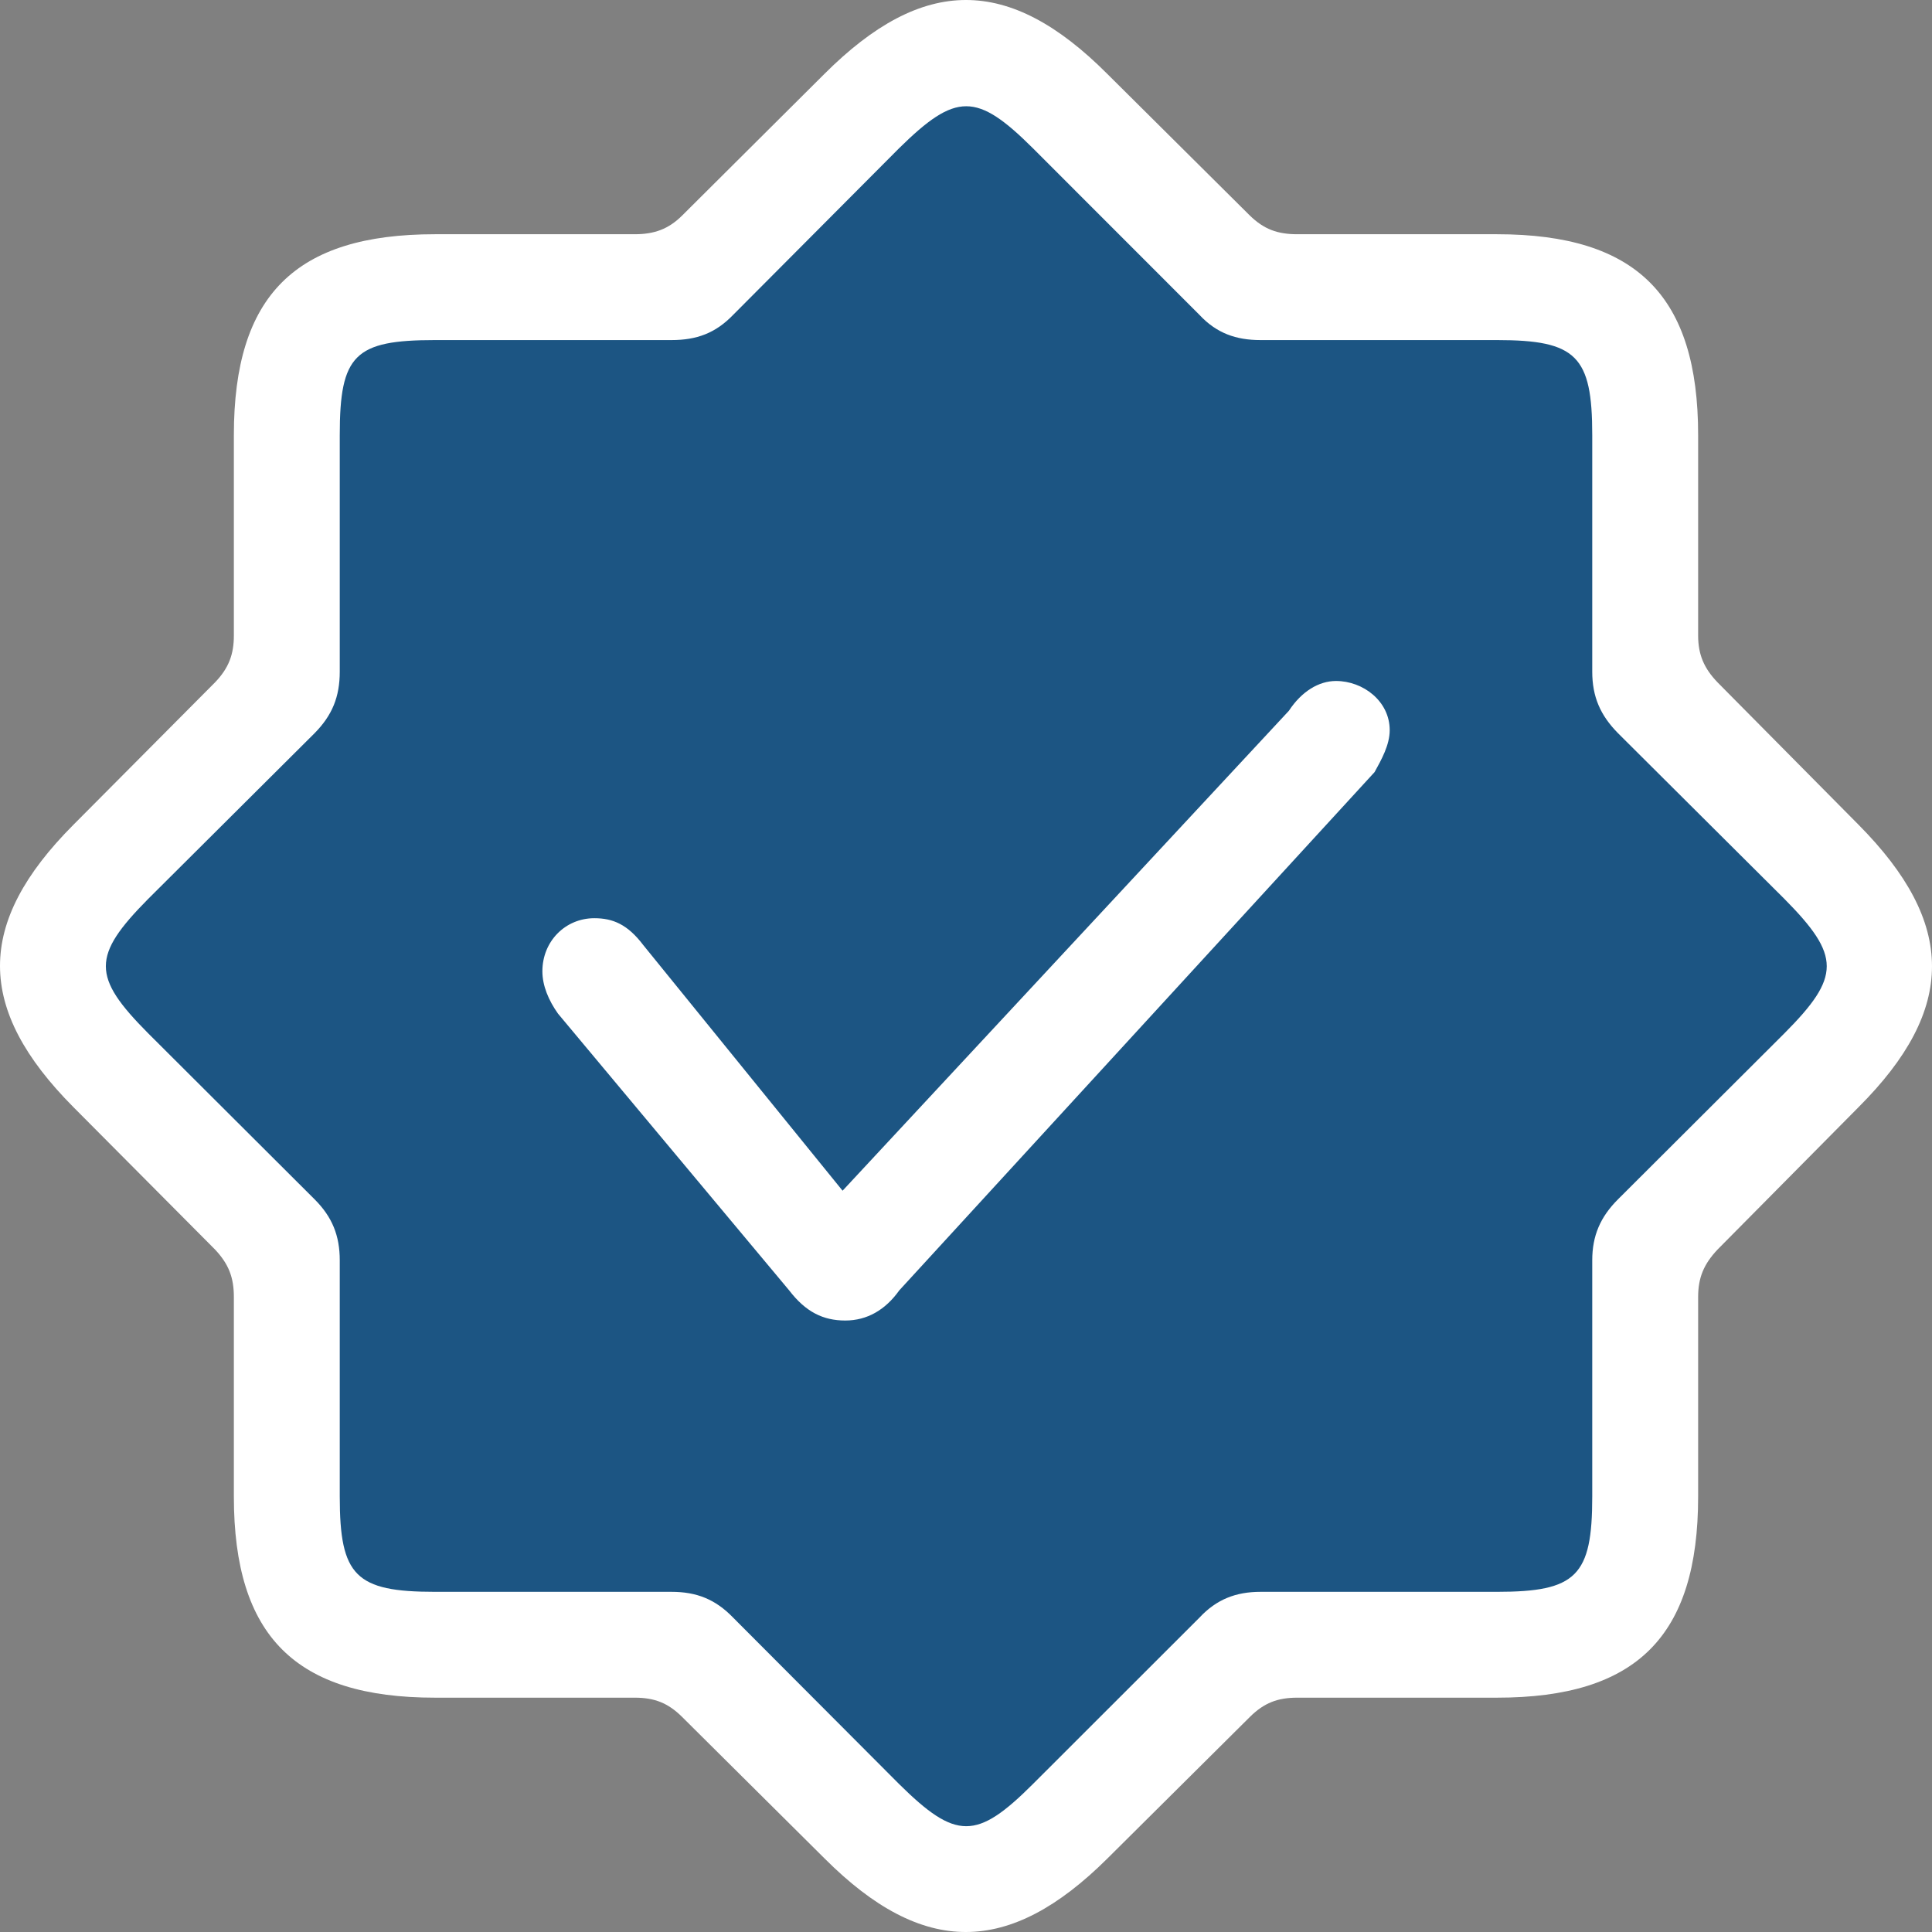
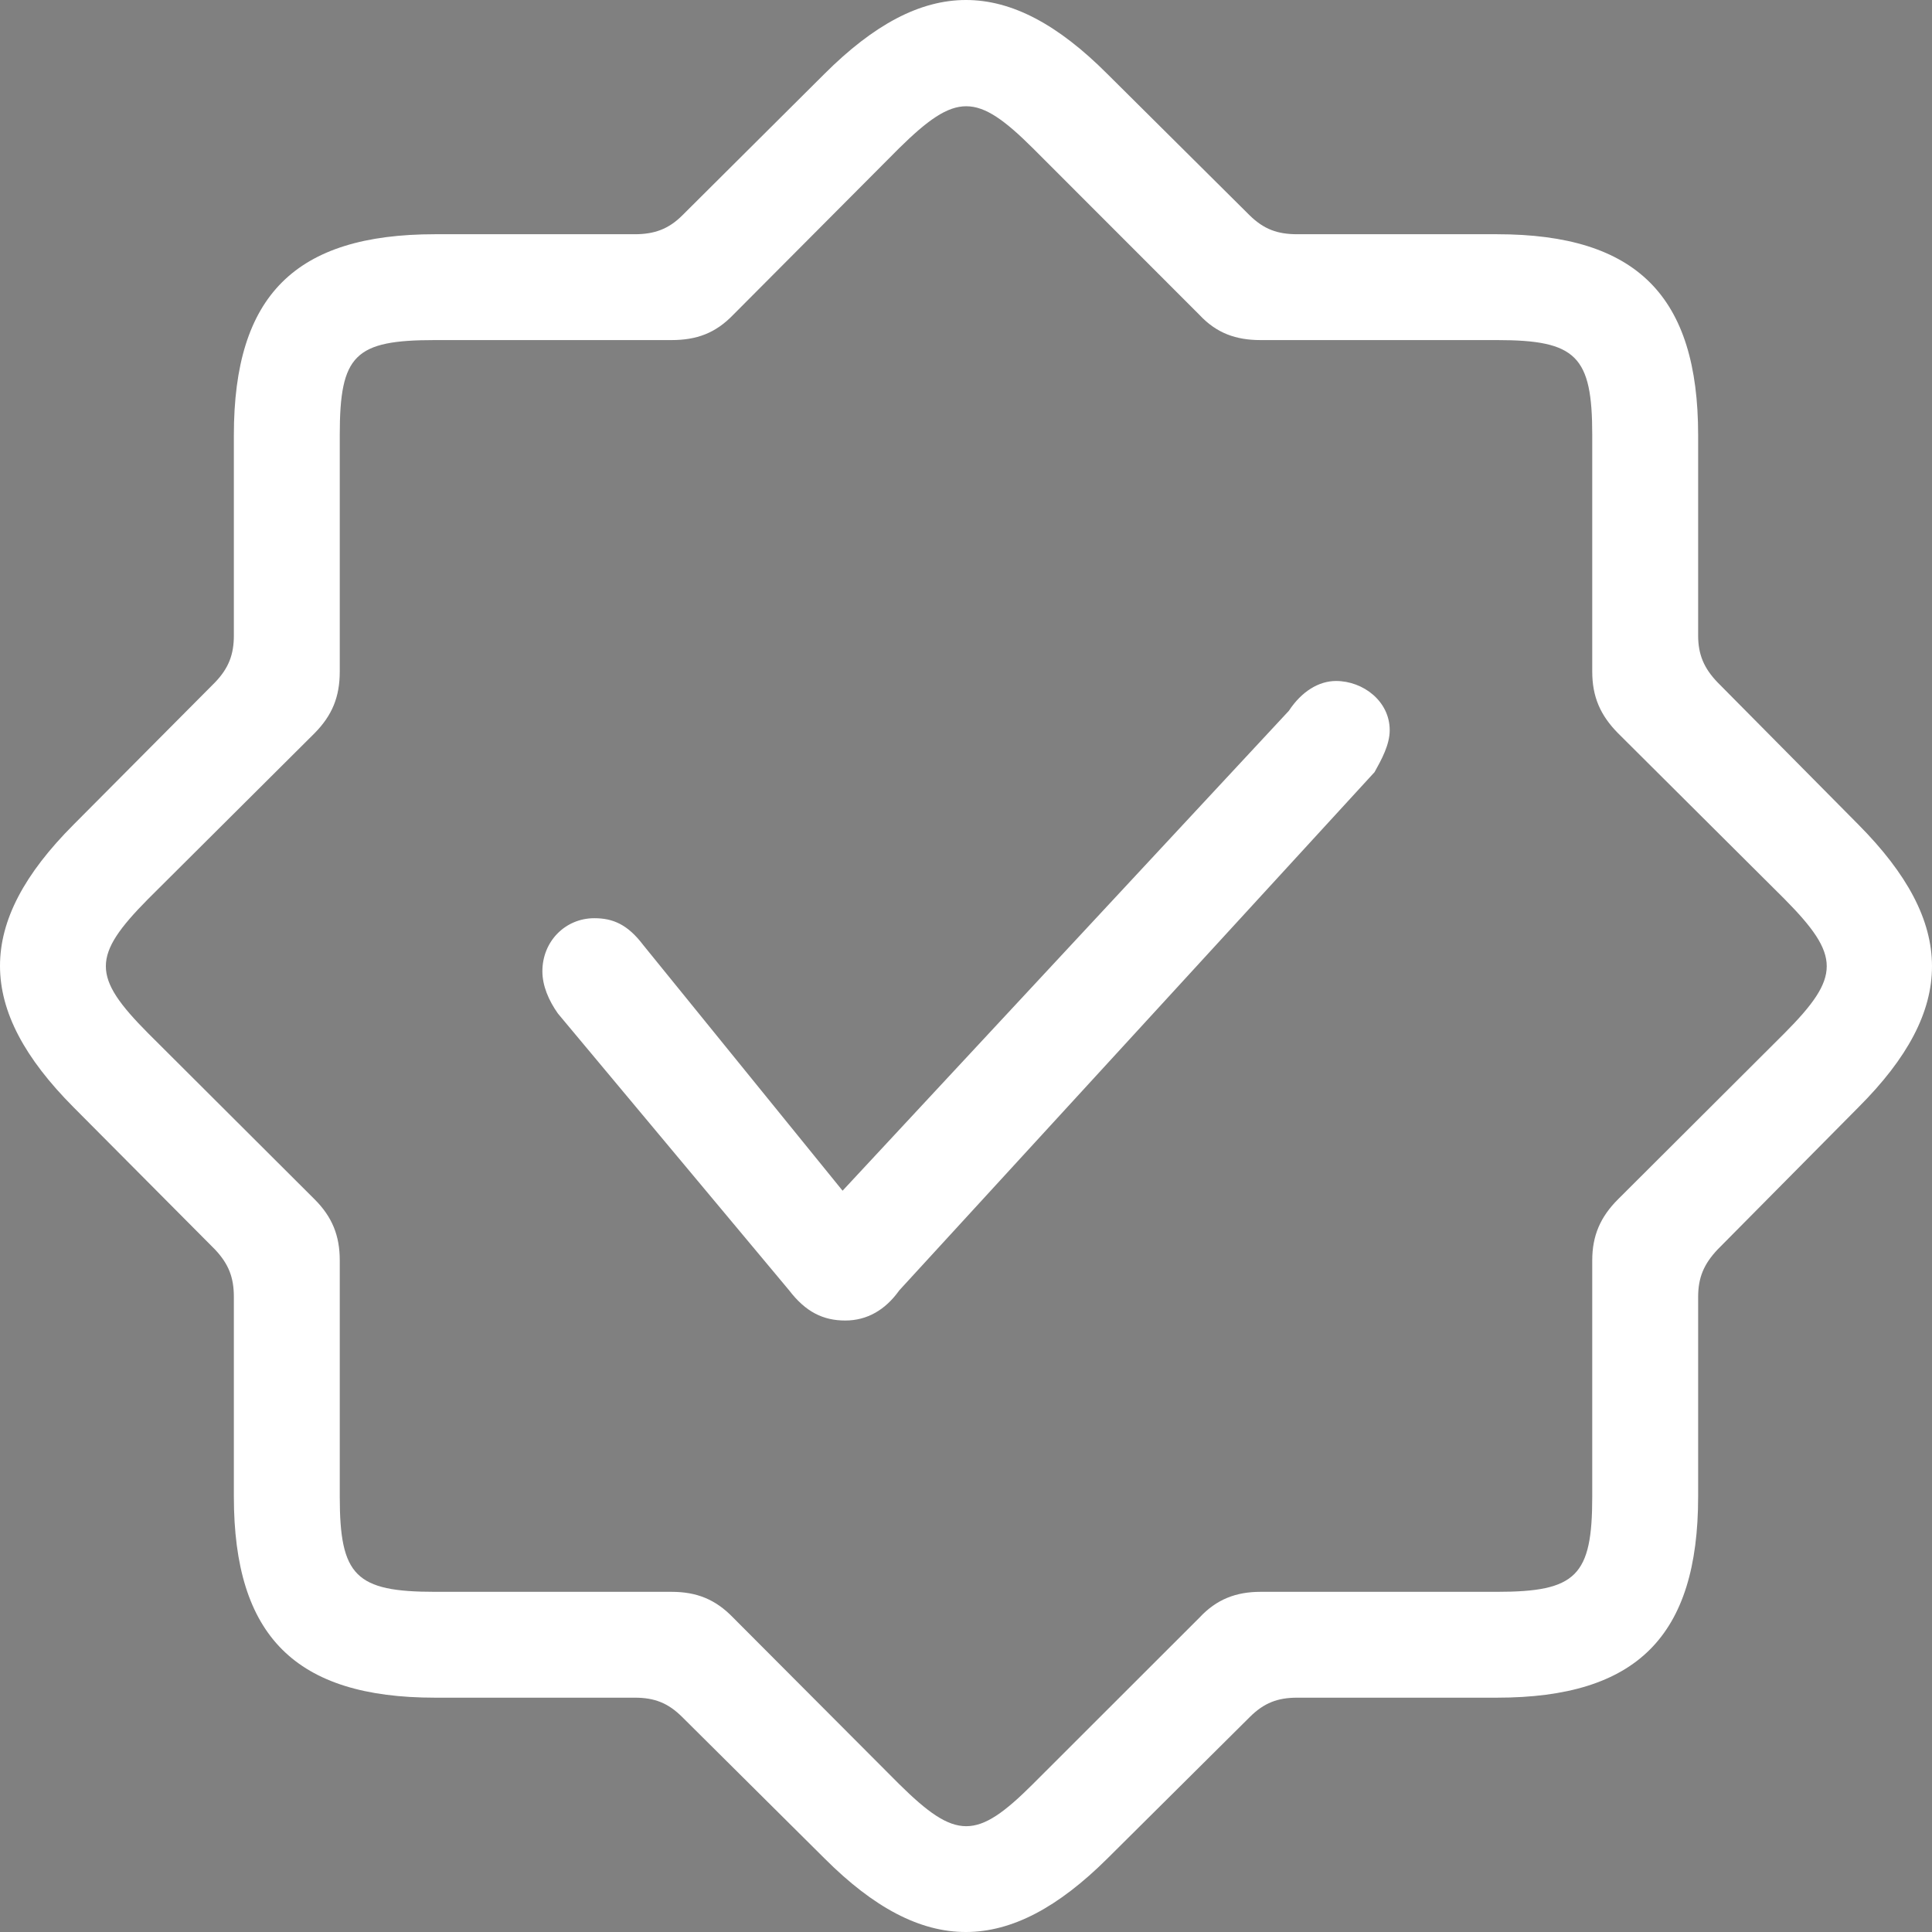
<svg xmlns="http://www.w3.org/2000/svg" width="42" height="42" viewBox="0 0 42 42" fill="none">
  <rect x="0" y="0" width="42" height="42" fill="#808080" stroke="none" />
-   <path d="M20.373 0.504C20.739 0.21 21.261 0.21 21.627 0.504L27.298 5.063C27.447 5.182 27.626 5.257 27.816 5.278L35.05 6.064C35.517 6.115 35.885 6.483 35.936 6.95L36.722 14.184C36.743 14.374 36.818 14.553 36.937 14.702L41.496 20.373C41.791 20.739 41.791 21.261 41.496 21.627L36.937 27.298C36.818 27.447 36.743 27.626 36.722 27.816L35.936 35.05C35.885 35.517 35.517 35.885 35.05 35.936L27.816 36.722C27.626 36.743 27.447 36.818 27.298 36.937L21.627 41.496C21.261 41.791 20.739 41.791 20.373 41.496L14.702 36.937C14.553 36.818 14.374 36.743 14.184 36.722L6.95 35.936C6.483 35.885 6.115 35.517 6.064 35.05L5.278 27.816C5.257 27.626 5.182 27.447 5.063 27.298L0.504 21.627C0.21 21.261 0.21 20.739 0.504 20.373L5.063 14.702C5.182 14.553 5.257 14.374 5.278 14.184L6.064 6.95C6.115 6.483 6.483 6.115 6.95 6.064L14.184 5.278C14.374 5.257 14.553 5.182 14.702 5.063L20.373 0.504Z" fill="#1C5583" />
  <path d="M9.457 36.906H13.799C14.223 36.906 14.522 37.018 14.833 37.329L17.927 40.403C20.063 42.539 21.937 42.526 24.073 40.403L27.167 37.329C27.478 37.018 27.777 36.906 28.202 36.906H32.543C35.577 36.906 36.916 35.574 36.916 32.535V28.196C36.916 27.773 37.04 27.48 37.34 27.162L40.402 24.07C42.539 21.935 42.526 20.07 40.402 17.928L37.34 14.836C37.04 14.525 36.916 14.225 36.916 13.815V9.457C36.916 6.444 35.589 5.092 32.543 5.092H28.202C27.777 5.092 27.478 4.987 27.167 4.682L24.073 1.608C21.931 -0.54 20.063 -0.532 17.921 1.608L14.833 4.682C14.534 4.981 14.223 5.092 13.799 5.092H9.457C6.424 5.092 5.084 6.418 5.084 9.457V13.815C5.084 14.225 4.973 14.525 4.673 14.836L1.598 17.928C-0.539 20.07 -0.526 21.935 1.598 24.07L4.673 27.162C4.973 27.48 5.084 27.773 5.084 28.196V32.535C5.084 35.567 6.424 36.906 9.457 36.906ZM9.457 34.605C7.731 34.605 7.386 34.26 7.386 32.535V27.398C7.386 26.864 7.223 26.455 6.838 26.071L3.22 22.462C1.995 21.23 1.995 20.781 3.22 19.543L6.838 15.94C7.223 15.55 7.386 15.147 7.386 14.6V9.457C7.386 7.713 7.712 7.393 9.457 7.393H14.597C15.145 7.393 15.554 7.243 15.938 6.845L19.544 3.224C20.782 2.005 21.231 2.005 22.456 3.224L26.075 6.845C26.446 7.243 26.868 7.393 27.403 7.393H32.543C34.269 7.393 34.614 7.738 34.614 9.457V14.6C34.614 15.147 34.79 15.55 35.175 15.94L38.793 19.543C40.018 20.781 40.018 21.23 38.793 22.462L35.175 26.071C34.79 26.455 34.614 26.864 34.614 27.398V32.535C34.614 34.26 34.269 34.605 32.543 34.605H27.403C26.868 34.605 26.446 34.768 26.075 35.166L22.456 38.782C21.231 40.006 20.782 40.006 19.544 38.782L15.938 35.166C15.554 34.768 15.145 34.605 14.597 34.605H9.457ZM18.375 28.707C18.85 28.707 19.248 28.476 19.549 28.052L29.882 16.785C30.031 16.515 30.211 16.195 30.211 15.873C30.211 15.244 29.634 14.804 29.044 14.804C28.666 14.804 28.294 15.034 28.019 15.452L18.317 25.885L13.984 20.545C13.643 20.095 13.323 19.961 12.92 19.961C12.291 19.961 11.791 20.462 11.791 21.115C11.791 21.428 11.926 21.748 12.13 22.035L17.156 28.052C17.515 28.521 17.895 28.707 18.375 28.707Z" fill="white" />
</svg>